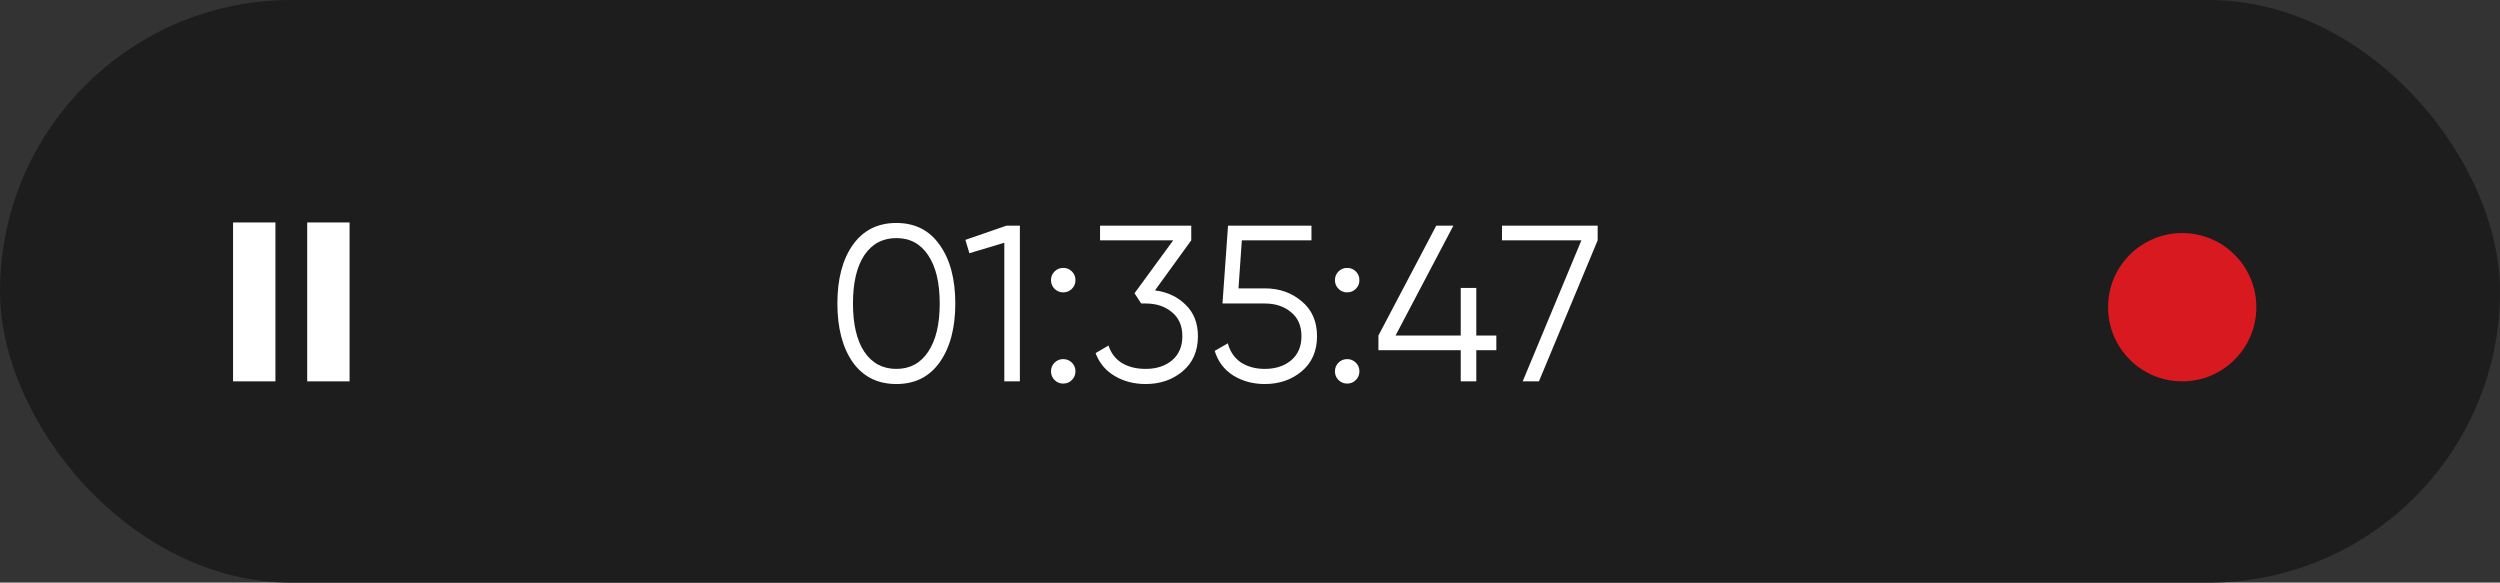
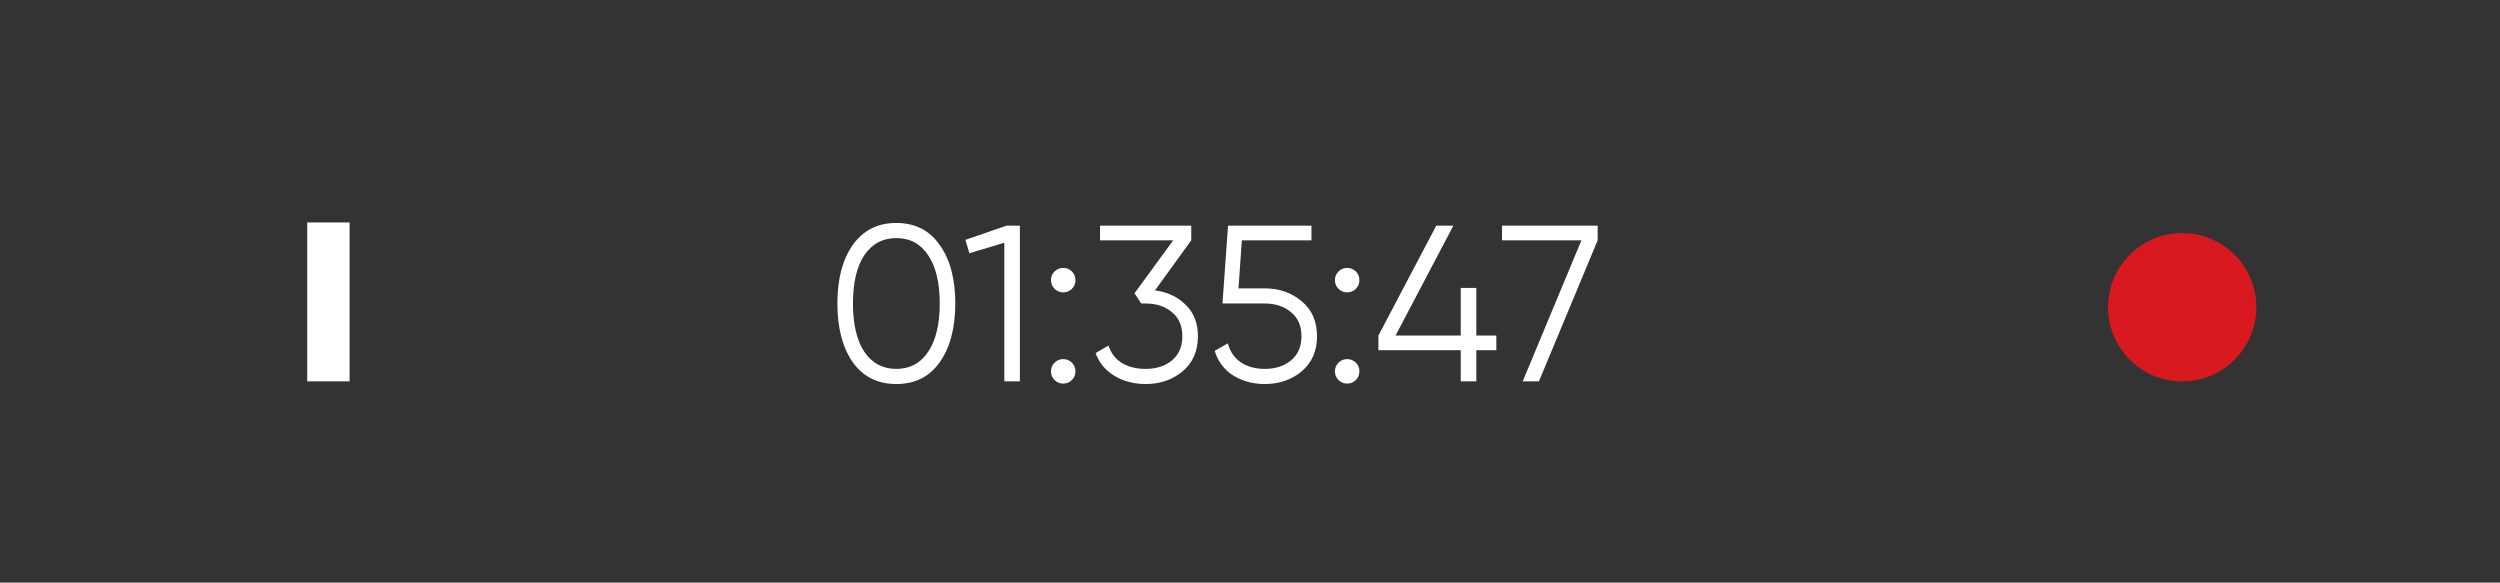
<svg xmlns="http://www.w3.org/2000/svg" width="236" height="55" viewBox="0 0 236 55" fill="none">
  <rect x="0" y="0" width="236" height="55" fill="#333333" stroke="none" />
-   <rect width="236" height="55" rx="27.5" fill="#1D1D1D" />
-   <rect x="22" y="21" width="4" height="15" fill="white" />
  <rect x="29" y="21" width="4" height="15" fill="white" />
  <path d="M88.71 34.194C87.744 35.566 86.379 36.252 84.615 36.252C82.851 36.252 81.479 35.566 80.499 34.194C79.533 32.808 79.05 30.96 79.05 28.65C79.05 26.34 79.533 24.499 80.499 23.127C81.479 21.741 82.851 21.048 84.615 21.048C86.379 21.048 87.744 21.741 88.71 23.127C89.69 24.499 90.18 26.34 90.18 28.65C90.18 30.96 89.69 32.808 88.71 34.194ZM81.591 33.207C82.319 34.285 83.327 34.824 84.615 34.824C85.903 34.824 86.904 34.285 87.618 33.207C88.346 32.129 88.71 30.61 88.71 28.65C88.71 26.69 88.346 25.171 87.618 24.093C86.904 23.015 85.903 22.476 84.615 22.476C83.327 22.476 82.319 23.015 81.591 24.093C80.877 25.171 80.52 26.69 80.52 28.65C80.52 30.61 80.877 32.129 81.591 33.207ZM95.017 21.3H96.277V36H94.807V22.917L91.51 23.904L91.132 22.644L95.017 21.3ZM101.188 27.264C100.964 27.488 100.691 27.6 100.369 27.6C100.047 27.6 99.774 27.488 99.55 27.264C99.326 27.04 99.214 26.767 99.214 26.445C99.214 26.123 99.326 25.85 99.55 25.626C99.774 25.402 100.047 25.29 100.369 25.29C100.691 25.29 100.964 25.402 101.188 25.626C101.412 25.85 101.524 26.123 101.524 26.445C101.524 26.767 101.412 27.04 101.188 27.264ZM101.188 35.874C100.964 36.098 100.691 36.21 100.369 36.21C100.047 36.21 99.774 36.098 99.55 35.874C99.326 35.65 99.214 35.377 99.214 35.055C99.214 34.733 99.326 34.46 99.55 34.236C99.774 34.012 100.047 33.9 100.369 33.9C100.691 33.9 100.964 34.012 101.188 34.236C101.412 34.46 101.524 34.733 101.524 35.055C101.524 35.377 101.412 35.65 101.188 35.874ZM109.031 27.411C110.207 27.565 111.173 28.02 111.929 28.776C112.699 29.518 113.084 30.505 113.084 31.737C113.084 33.137 112.601 34.243 111.635 35.055C110.683 35.853 109.521 36.252 108.149 36.252C107.057 36.252 106.084 36 105.23 35.496C104.376 34.992 103.774 34.271 103.424 33.333L104.642 32.619C104.88 33.347 105.307 33.9 105.923 34.278C106.539 34.642 107.281 34.824 108.149 34.824C109.157 34.824 109.983 34.558 110.627 34.026C111.285 33.48 111.614 32.717 111.614 31.737C111.614 30.757 111.285 30.001 110.627 29.469C109.983 28.923 109.157 28.65 108.149 28.65V28.629L108.128 28.65H107.729L107.099 27.684L110.753 22.686H103.844V21.3H112.454V22.686L109.031 27.411ZM119.392 27.222C120.764 27.222 121.926 27.628 122.878 28.44C123.844 29.238 124.327 30.337 124.327 31.737C124.327 33.137 123.844 34.243 122.878 35.055C121.926 35.853 120.764 36.252 119.392 36.252C118.286 36.252 117.299 35.986 116.431 35.454C115.563 34.908 114.975 34.131 114.667 33.123L115.906 32.409C116.116 33.193 116.529 33.795 117.145 34.215C117.775 34.621 118.524 34.824 119.392 34.824C120.4 34.824 121.226 34.558 121.87 34.026C122.528 33.48 122.857 32.717 122.857 31.737C122.857 30.757 122.528 30.001 121.87 29.469C121.226 28.923 120.4 28.65 119.392 28.65H115.402L115.927 21.3H123.802V22.686H117.229L116.914 27.222H119.392ZM127.992 27.264C127.768 27.488 127.495 27.6 127.173 27.6C126.851 27.6 126.578 27.488 126.354 27.264C126.13 27.04 126.018 26.767 126.018 26.445C126.018 26.123 126.13 25.85 126.354 25.626C126.578 25.402 126.851 25.29 127.173 25.29C127.495 25.29 127.768 25.402 127.992 25.626C128.216 25.85 128.328 26.123 128.328 26.445C128.328 26.767 128.216 27.04 127.992 27.264ZM127.992 35.874C127.768 36.098 127.495 36.21 127.173 36.21C126.851 36.21 126.578 36.098 126.354 35.874C126.13 35.65 126.018 35.377 126.018 35.055C126.018 34.733 126.13 34.46 126.354 34.236C126.578 34.012 126.851 33.9 127.173 33.9C127.495 33.9 127.768 34.012 127.992 34.236C128.216 34.46 128.328 34.733 128.328 35.055C128.328 35.377 128.216 35.65 127.992 35.874ZM141.253 31.674V33.06H139.363V36H137.893V33.06H130.123V31.674L135.583 21.3H137.2L131.74 31.674H137.893V27.18H139.363V31.674H141.253ZM141.789 21.3H150.819V22.686L145.275 36H143.742L149.286 22.686H141.789V21.3Z" fill="white" />
  <circle cx="206" cy="29" r="7" fill="#D91920" />
</svg>